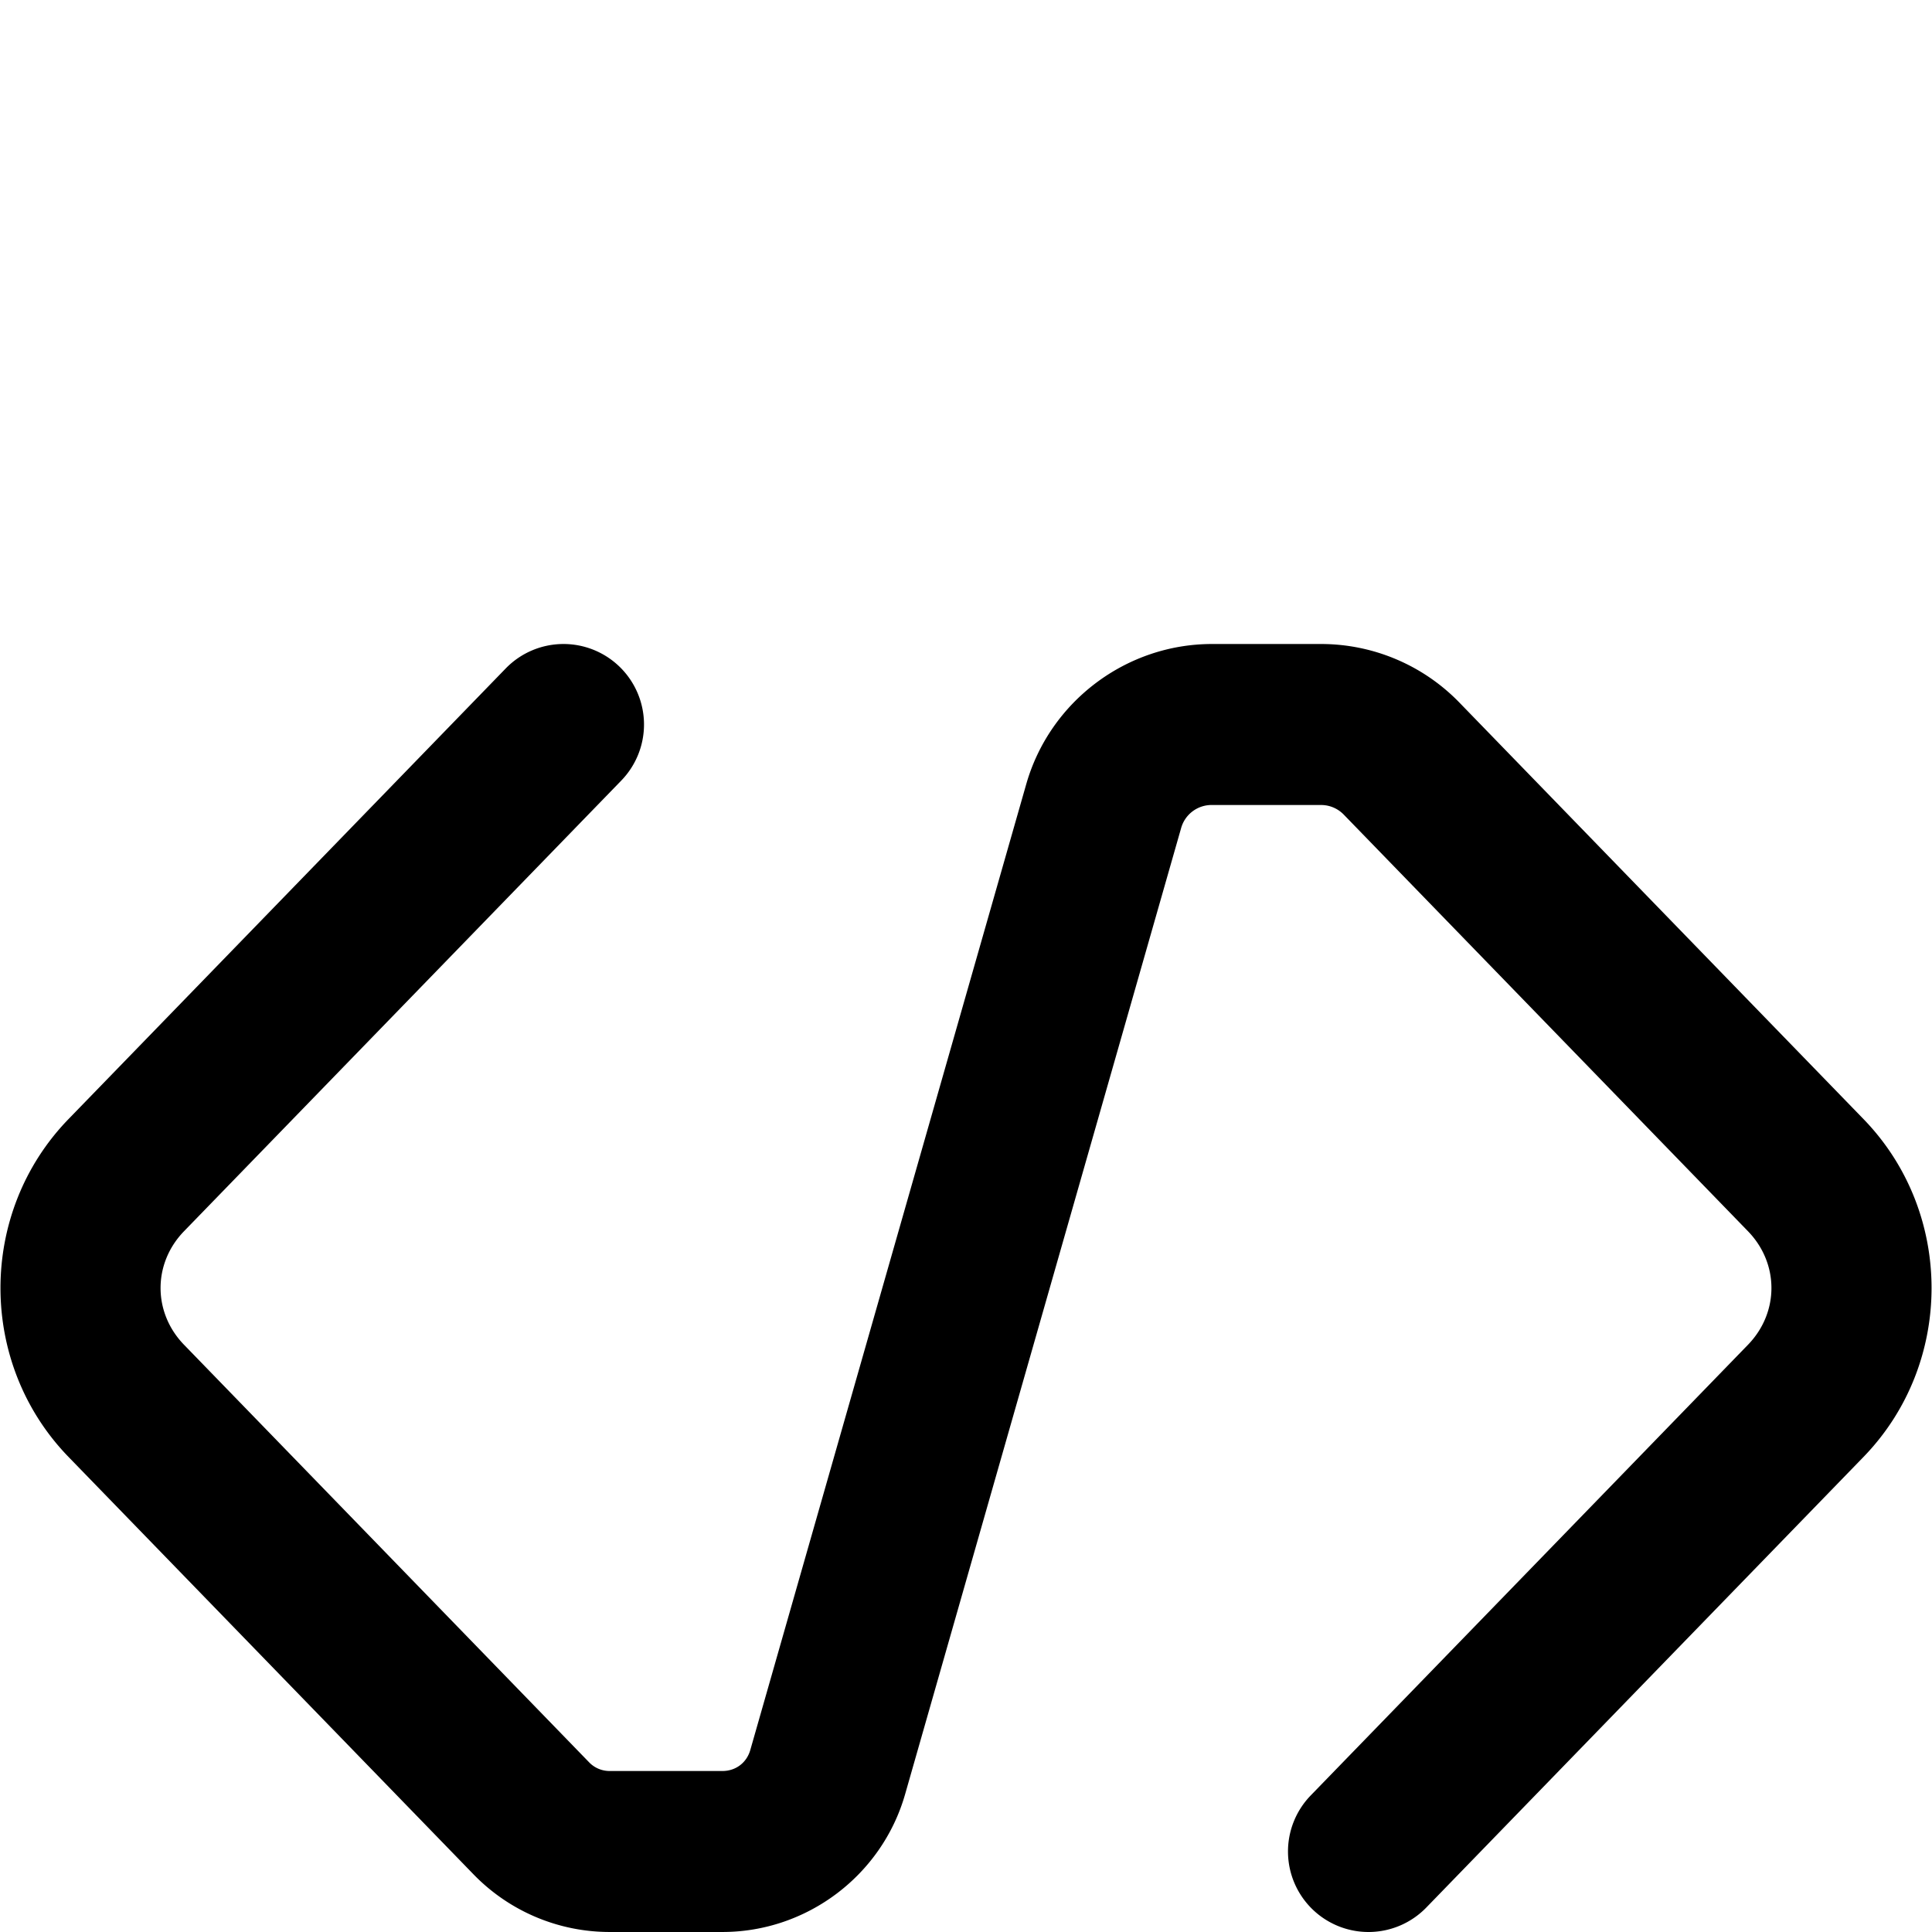
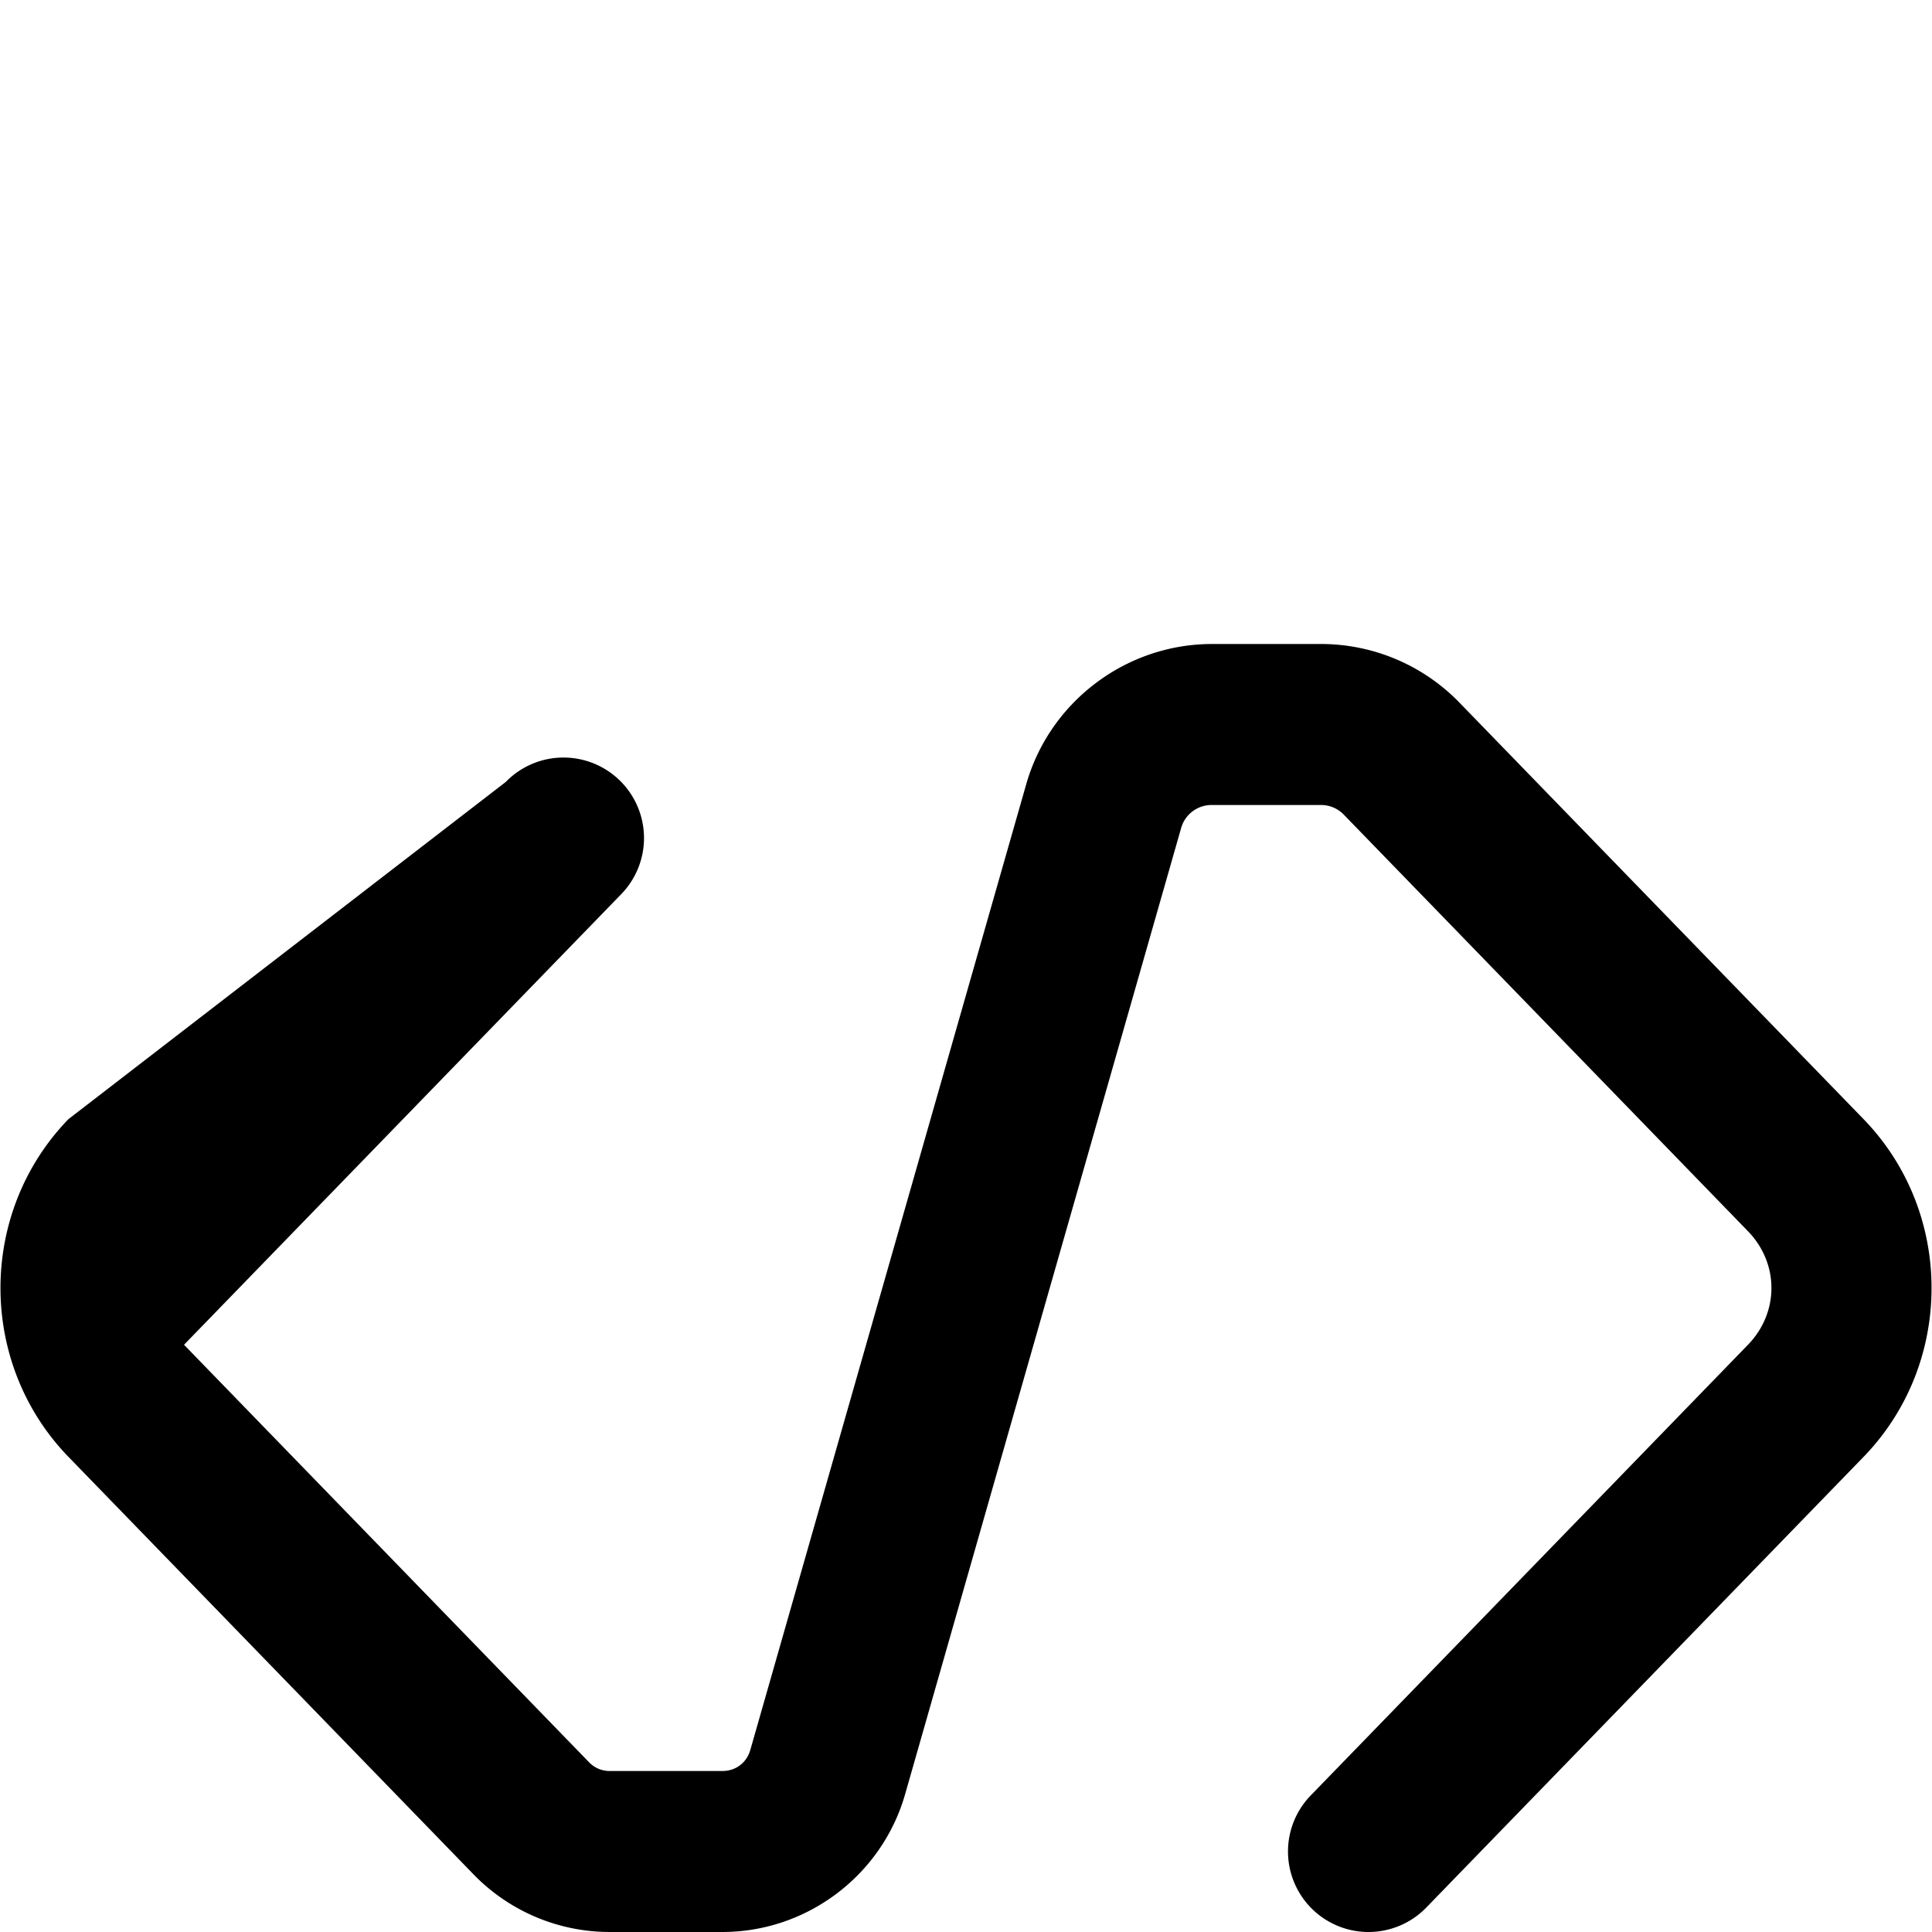
<svg xmlns="http://www.w3.org/2000/svg" width="600" height="600" viewBox="0 0 158.75 158.75">
-   <path d="M99.59 52.917c-7.058 0-13.325 4.728-15.264 11.514l-22.675 79.363c-.3 1.051-1.197 1.727-2.29 1.727h-9.27a2.33 2.33 0 0 1-1.681-.711l-33.289-34.312c-2.57-2.65-2.57-6.68 0-9.329l35.928-37.03a6.615 6.615 0 0 0-.141-9.355 6.615 6.615 0 0 0-9.353.141L5.627 91.956c-3.725 3.84-5.588 8.859-5.588 13.877s1.863 10.038 5.588 13.878l33.289 34.31a15.58 15.58 0 0 0 11.176 4.728h9.27c6.939 0 13.103-4.647 15.01-11.32l22.673-79.363a2.596 2.596 0 0 1 2.545-1.92h8.957c.707 0 1.376.283 1.869.791l33.213 34.232c2.57 2.65 2.57 6.679 0 9.329l-35.928 37.03a6.615 6.615 0 0 0 .14 9.354 6.615 6.615 0 0 0 9.354-.14l35.93-37.031c7.451-7.68 7.451-20.075 0-27.755l-33.213-34.232a15.84 15.84 0 0 0-11.365-4.807z" />
+   <path d="M99.59 52.917c-7.058 0-13.325 4.728-15.264 11.514l-22.675 79.363c-.3 1.051-1.197 1.727-2.29 1.727h-9.27a2.33 2.33 0 0 1-1.681-.711l-33.289-34.312l35.928-37.03a6.615 6.615 0 0 0-.141-9.355 6.615 6.615 0 0 0-9.353.141L5.627 91.956c-3.725 3.84-5.588 8.859-5.588 13.877s1.863 10.038 5.588 13.878l33.289 34.31a15.58 15.58 0 0 0 11.176 4.728h9.27c6.939 0 13.103-4.647 15.01-11.32l22.673-79.363a2.596 2.596 0 0 1 2.545-1.92h8.957c.707 0 1.376.283 1.869.791l33.213 34.232c2.57 2.65 2.57 6.679 0 9.329l-35.928 37.03a6.615 6.615 0 0 0 .14 9.354 6.615 6.615 0 0 0 9.354-.14l35.93-37.031c7.451-7.68 7.451-20.075 0-27.755l-33.213-34.232a15.84 15.84 0 0 0-11.365-4.807z" />
</svg>